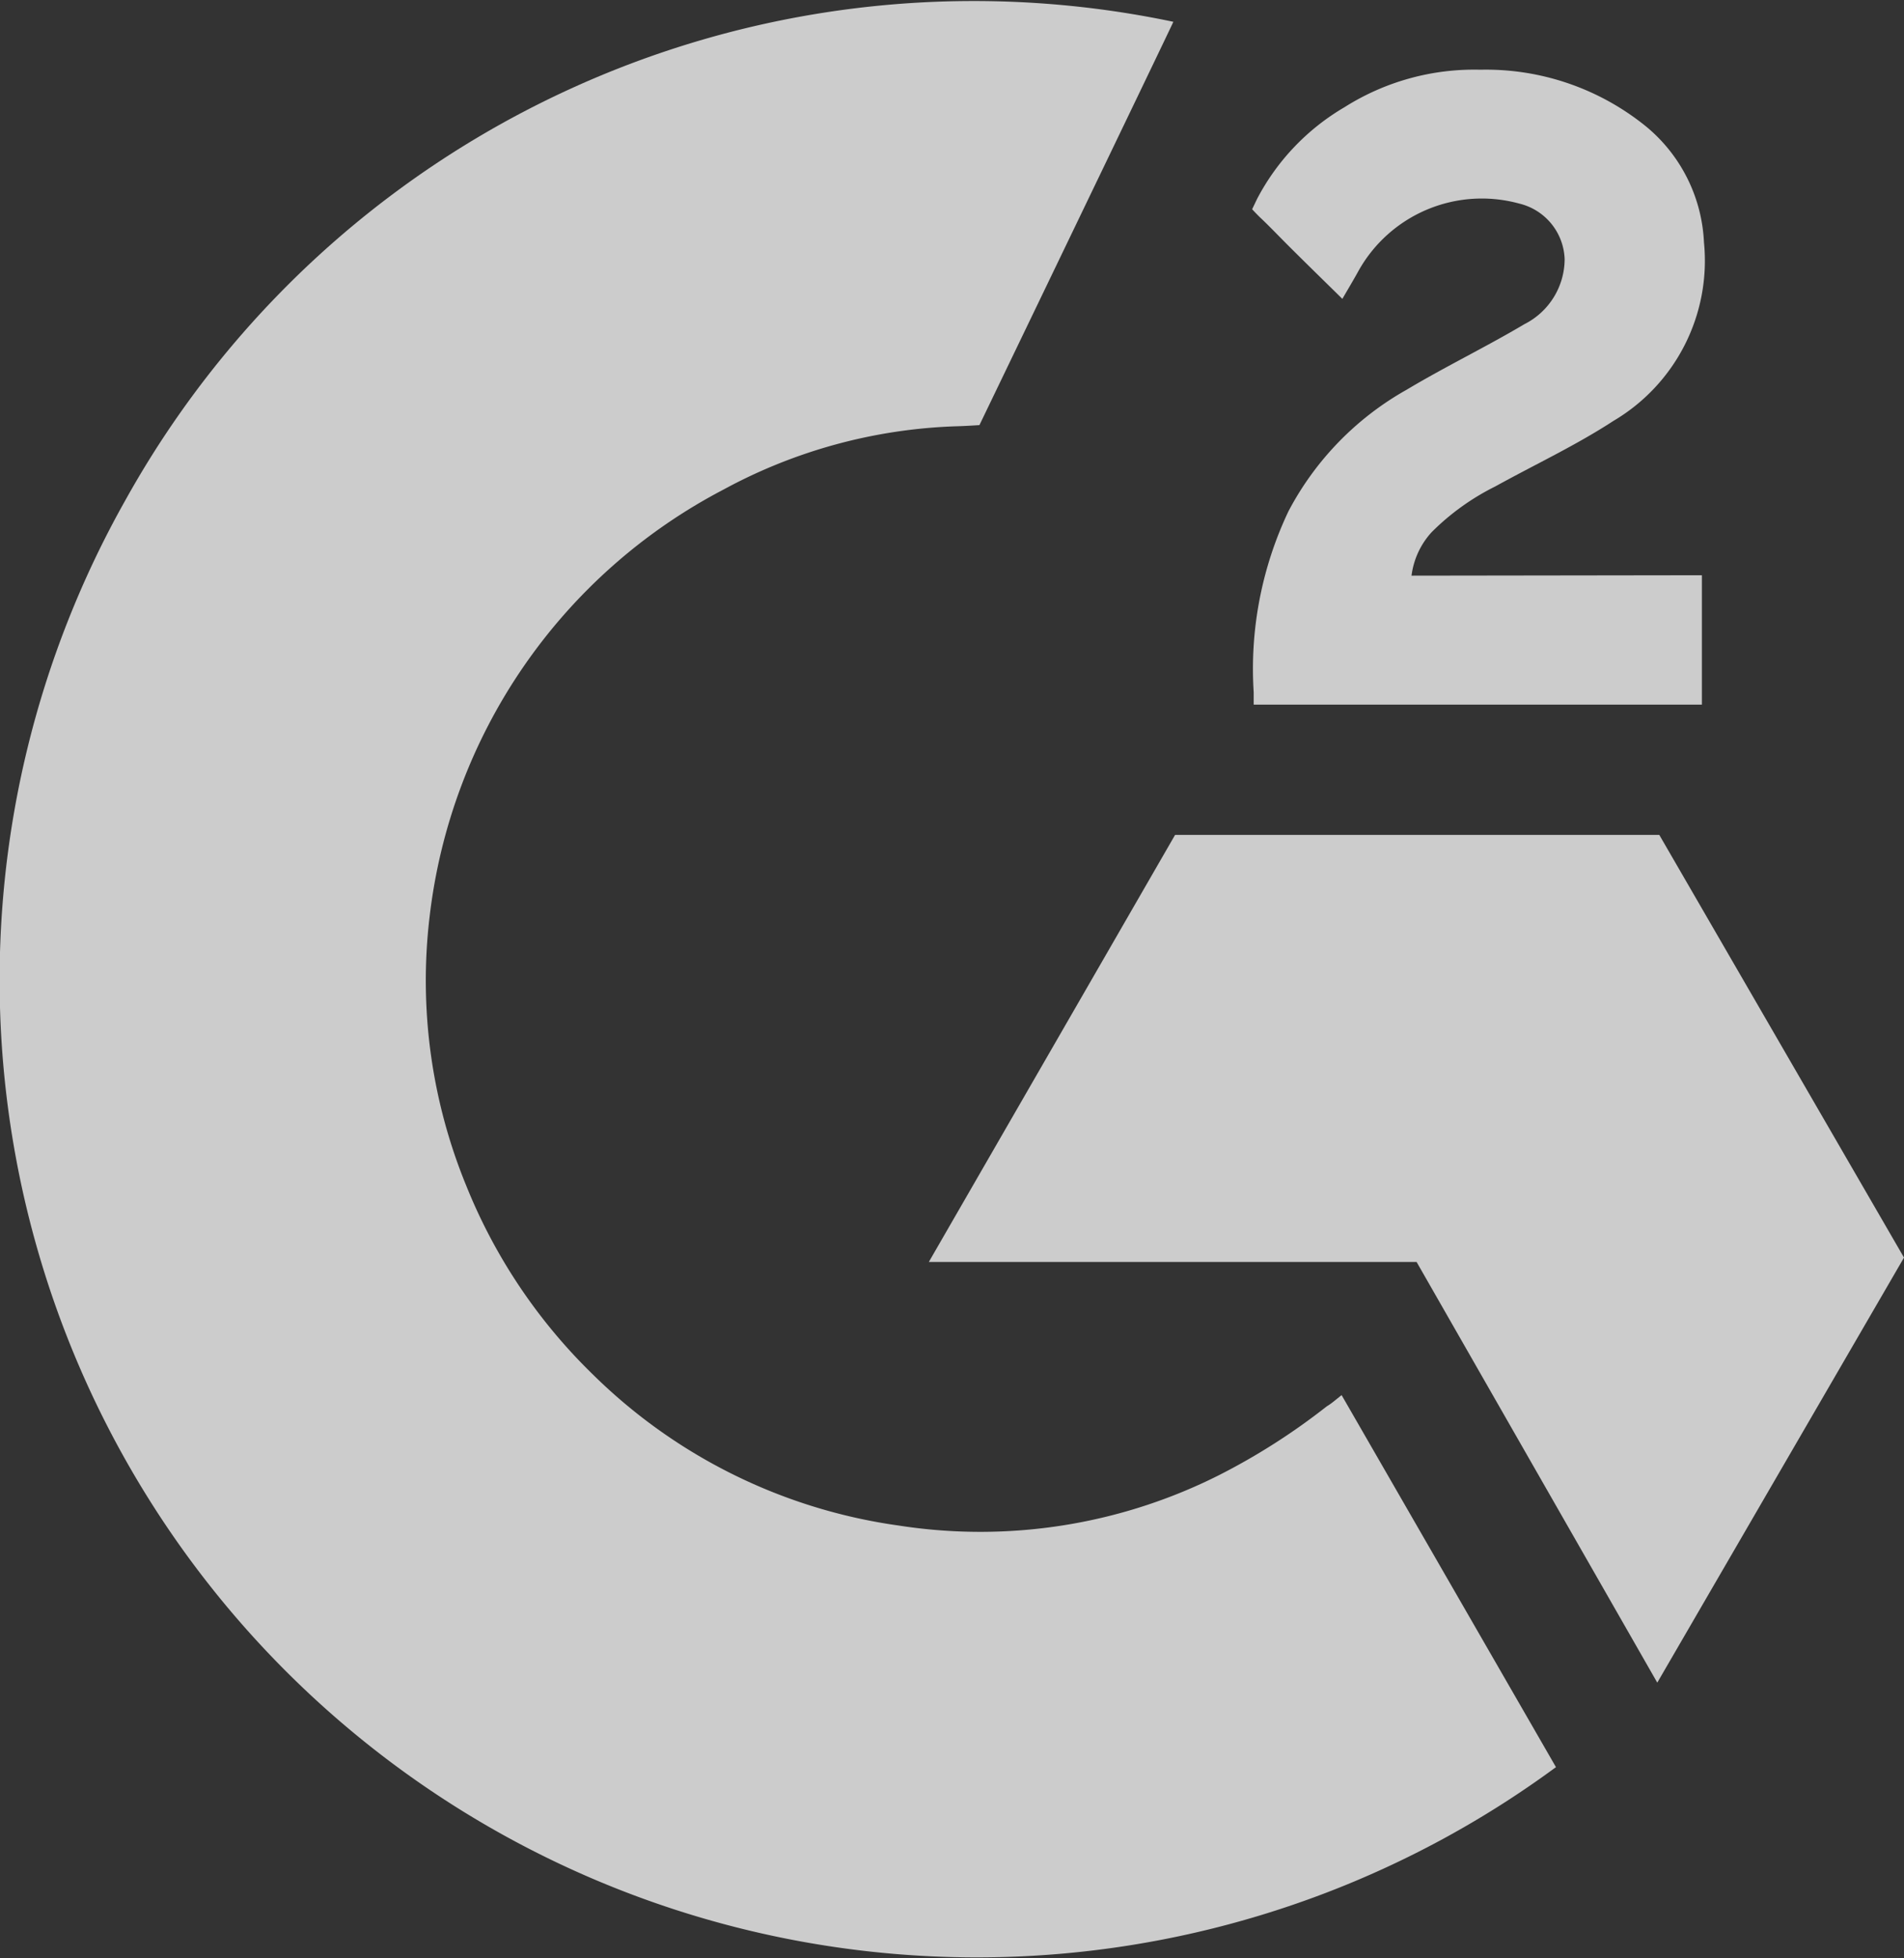
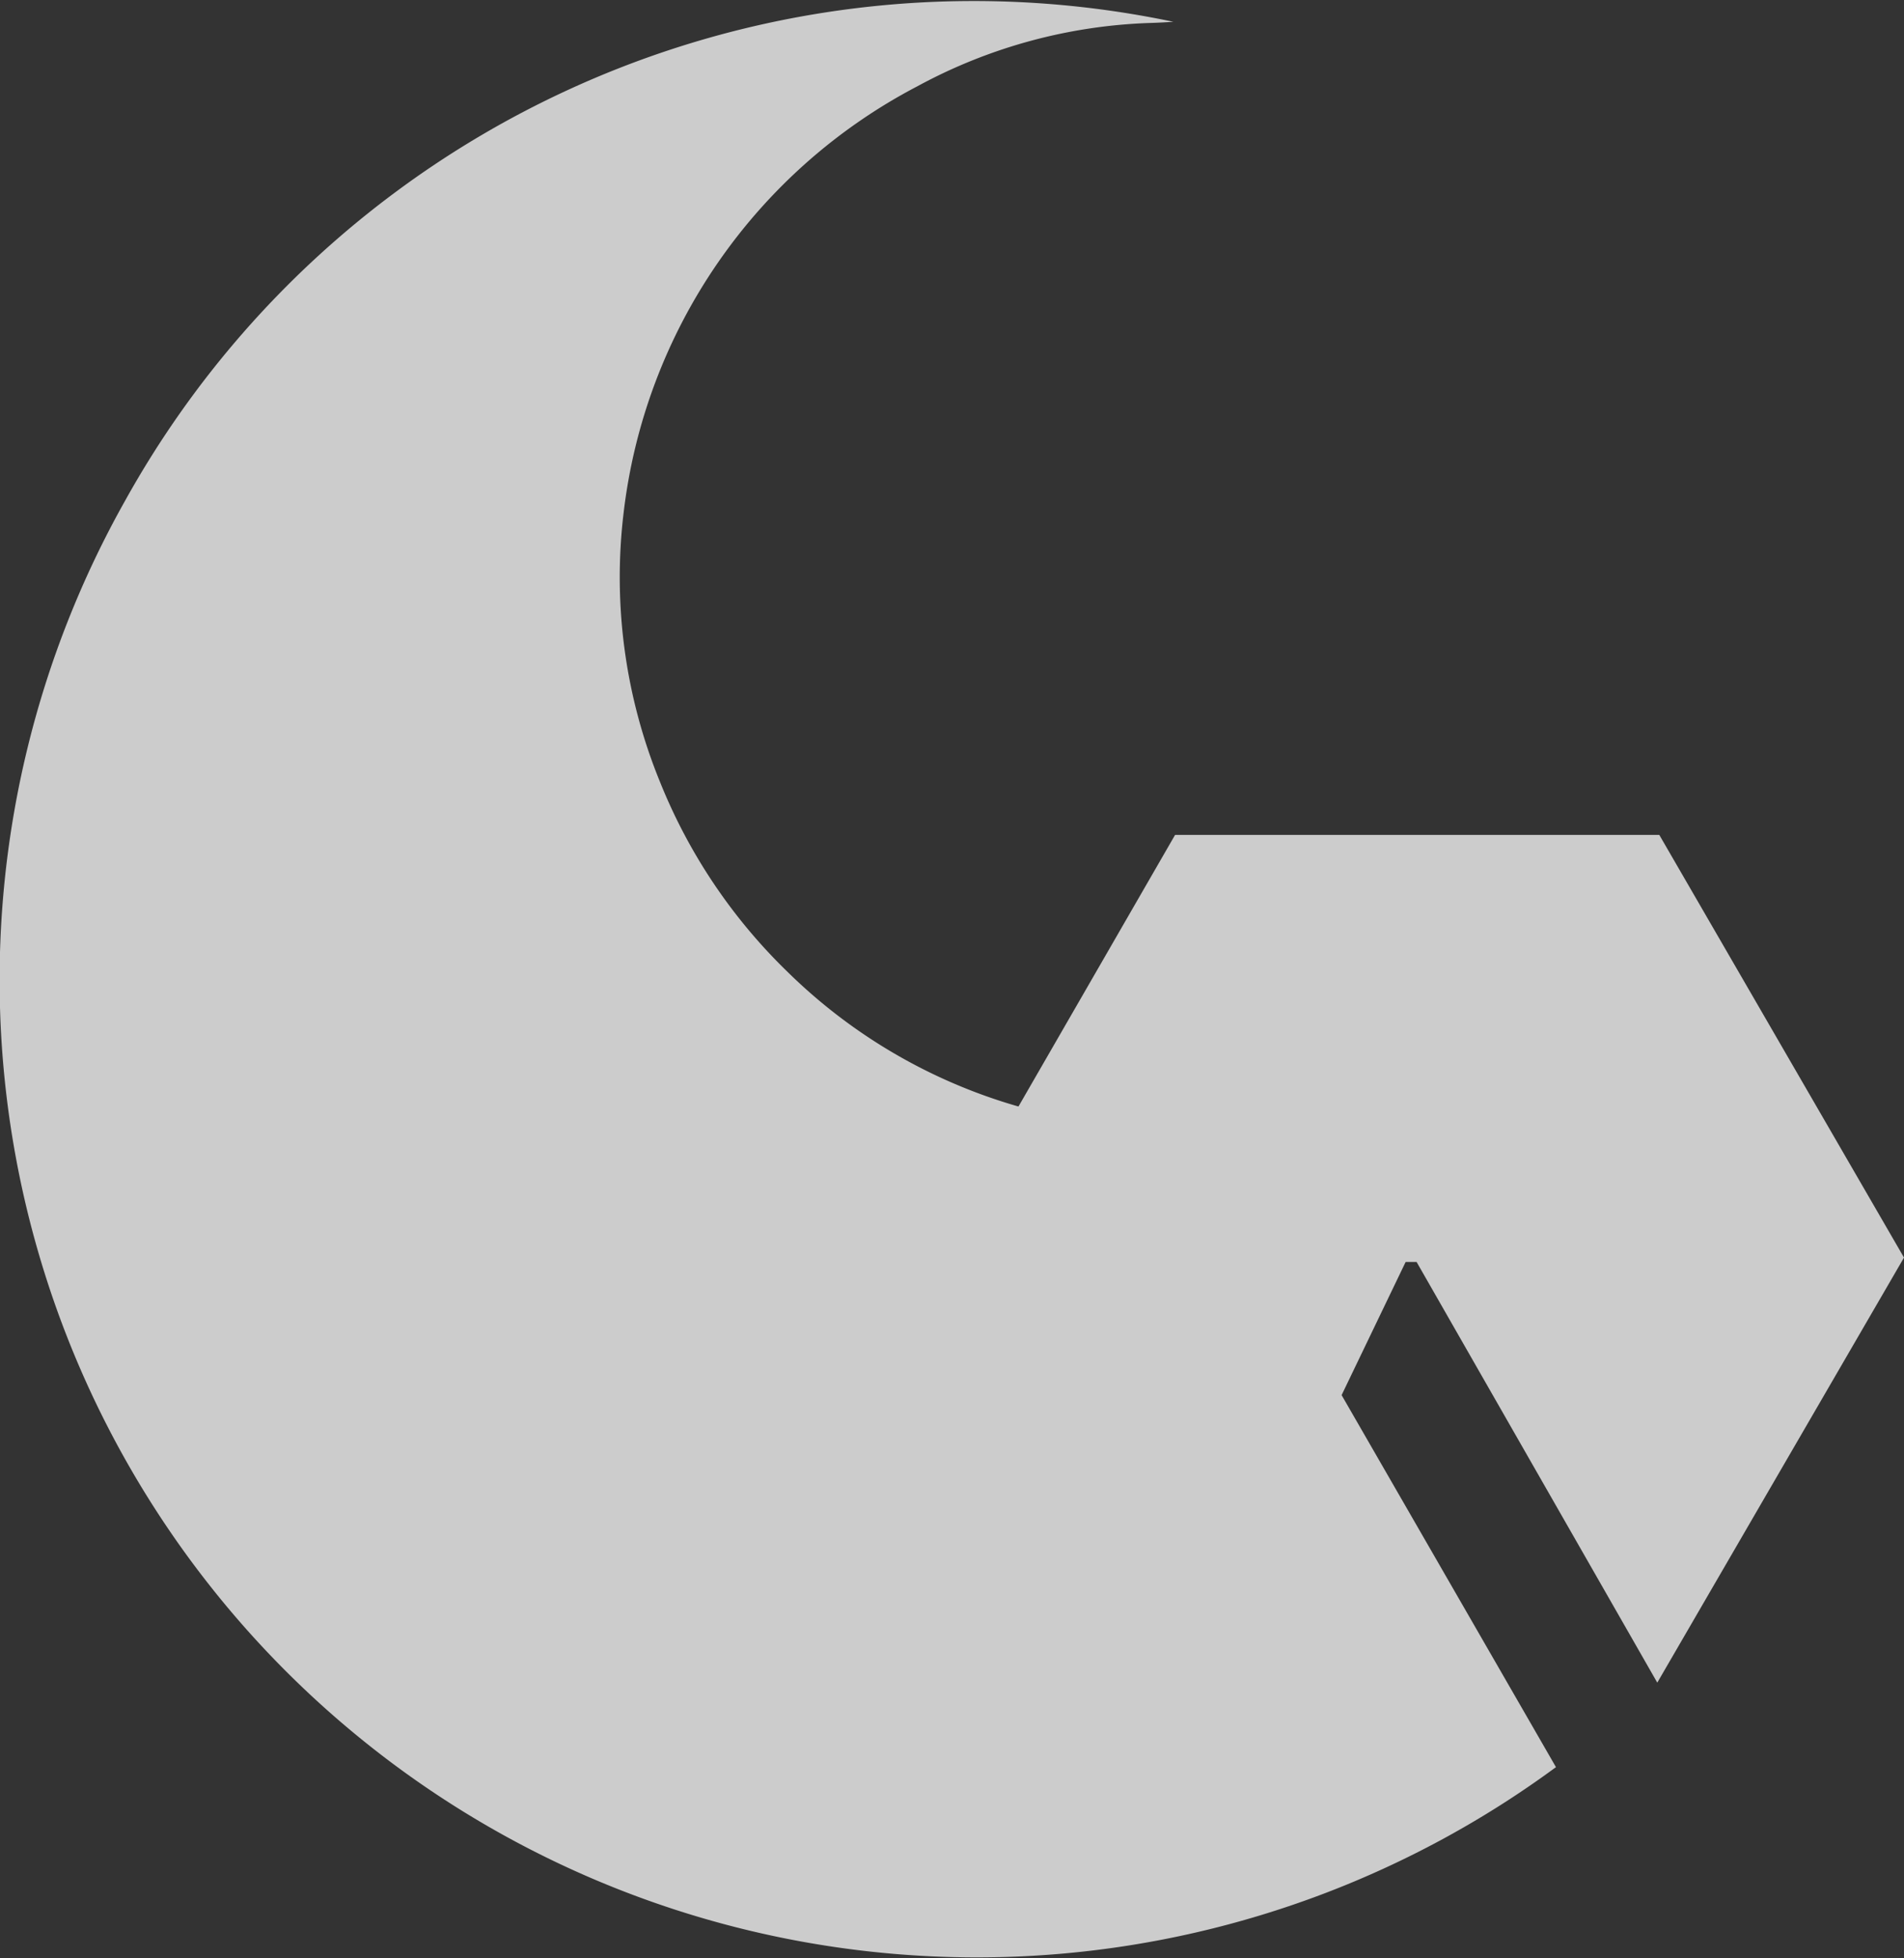
<svg xmlns="http://www.w3.org/2000/svg" width="33.114" height="34.044" viewBox="0 0 33.114 34.044">
  <rect x="0" y="0" width="33.114" height="34.044" fill="#333333" stroke="none" />
  <g data-name="Layer 2" style="opacity:.75">
    <g data-name="Layer 1">
-       <path data-name="Path 29152" d="m23.332 24.254 3.728 6.468A16.994 16.994 0 0 1 2.177 8.7 16.88 16.88 0 0 1 20.406.378c-.146.317-3.373 7.012-3.373 7.012s-.255.017-.4.02a9.1 9.1 0 0 0-4.05 1.1 9.633 9.633 0 0 0-5.113 7.432 9.39 9.39 0 0 0 .637 4.669 9.543 9.543 0 0 0 2.208 3.289 9.429 9.429 0 0 0 5.317 2.622 9.234 9.234 0 0 0 5.571-.878 11.331 11.331 0 0 0 1.871-1.195c.084-.049.158-.117.258-.195z" transform="translate(.001 .001)" style="fill:#fff" />
-       <path data-name="Path 29153" d="M469.358 29.959c-.318-.313-.613-.6-.906-.892-.175-.173-.344-.353-.523-.522-.064-.061-.14-.144-.14-.144l.087-.182a3.993 3.993 0 0 1 1.519-1.592 4.22 4.22 0 0 1 2.361-.652 4.418 4.418 0 0 1 2.9 1 2.774 2.774 0 0 1 .991 2 3.233 3.233 0 0 1-1.575 3.106c-.652.425-1.355.753-2.06 1.142a4.209 4.209 0 0 0-1.1.791 1.373 1.373 0 0 0-.351.757l5.05-.007v2.249h-7.795V36.8a6.387 6.387 0 0 1 .605-3.149 5.2 5.2 0 0 1 2.058-2.114c.669-.4 1.374-.74 2.045-1.138a1.272 1.272 0 0 0 .7-1.127 1.03 1.03 0 0 0-.791-.97 2.457 2.457 0 0 0-2.8 1.181c-.078.142-.165.287-.275.476z" transform="translate(-446.012 -24.763)" style="fill:#fff" />
+       <path data-name="Path 29152" d="m23.332 24.254 3.728 6.468A16.994 16.994 0 0 1 2.177 8.7 16.88 16.88 0 0 1 20.406.378s-.255.017-.4.02a9.1 9.1 0 0 0-4.05 1.1 9.633 9.633 0 0 0-5.113 7.432 9.39 9.39 0 0 0 .637 4.669 9.543 9.543 0 0 0 2.208 3.289 9.429 9.429 0 0 0 5.317 2.622 9.234 9.234 0 0 0 5.571-.878 11.331 11.331 0 0 0 1.871-1.195c.084-.049.158-.117.258-.195z" transform="translate(.001 .001)" style="fill:#fff" />
      <path data-name="Path 29154" d="m363.95 319.139-4.256-7.349h-8.421l-4.283 7.425h8.483l4.186 7.314z" transform="translate(-330.836 -297.275)" style="fill:#fff" />
    </g>
  </g>
</svg>